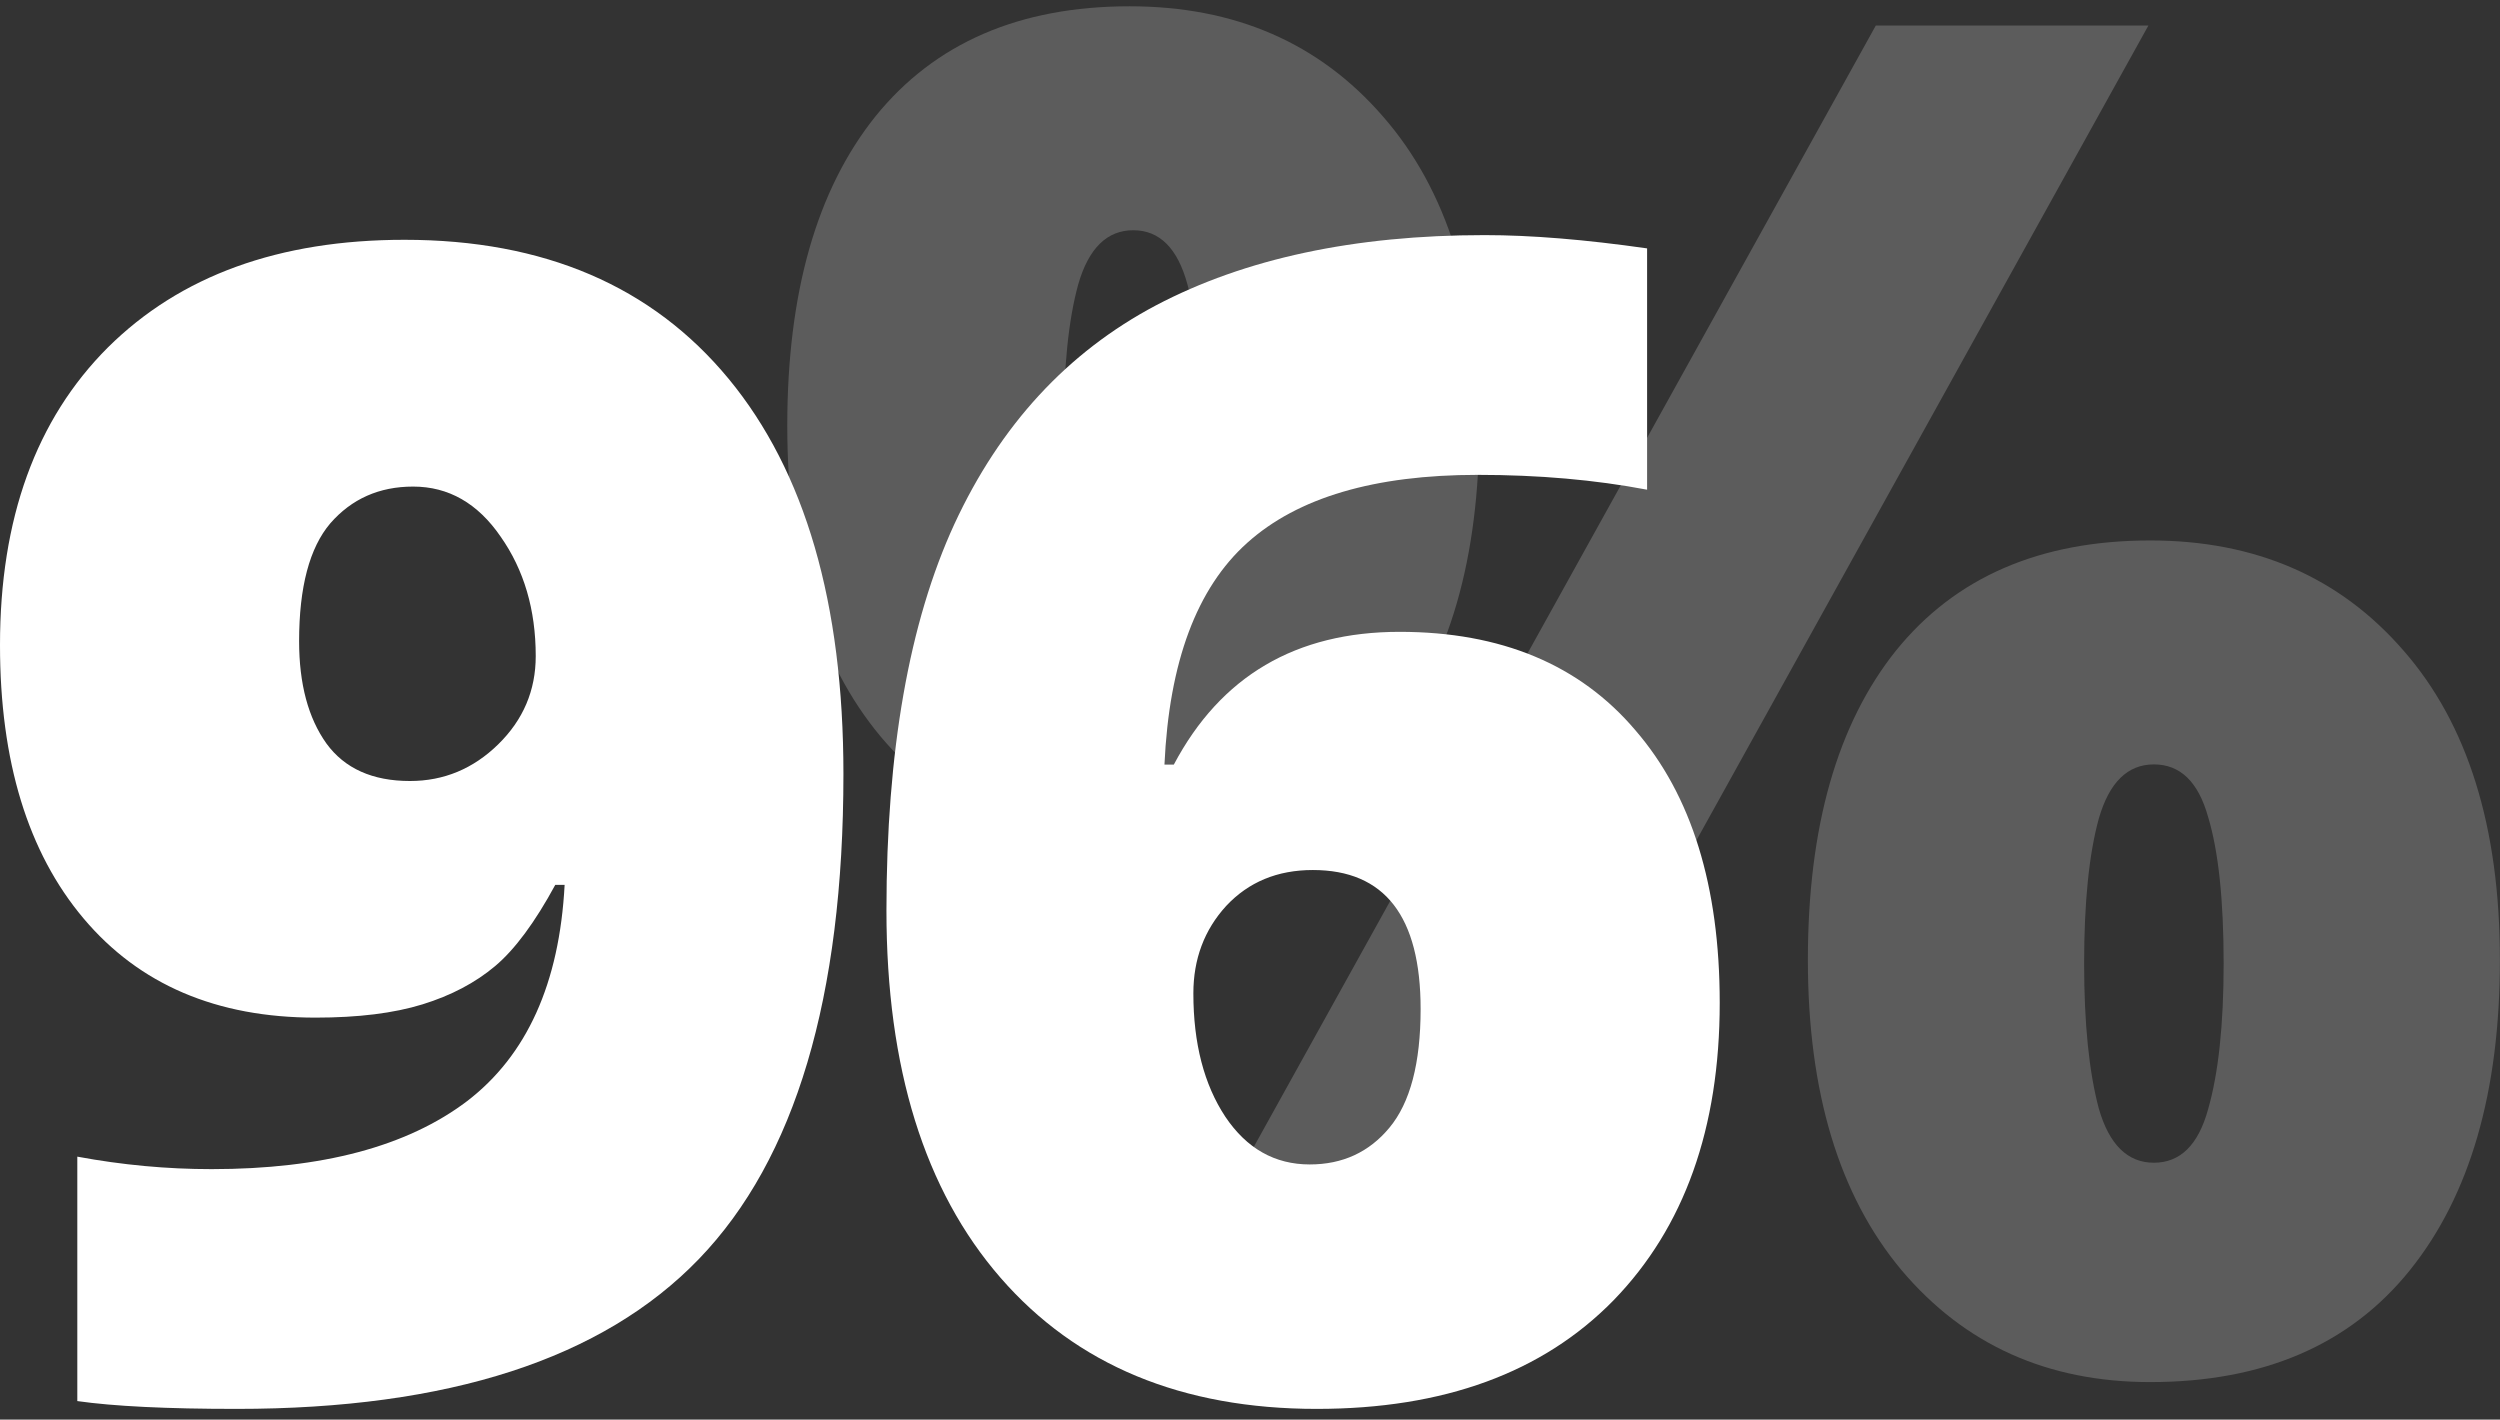
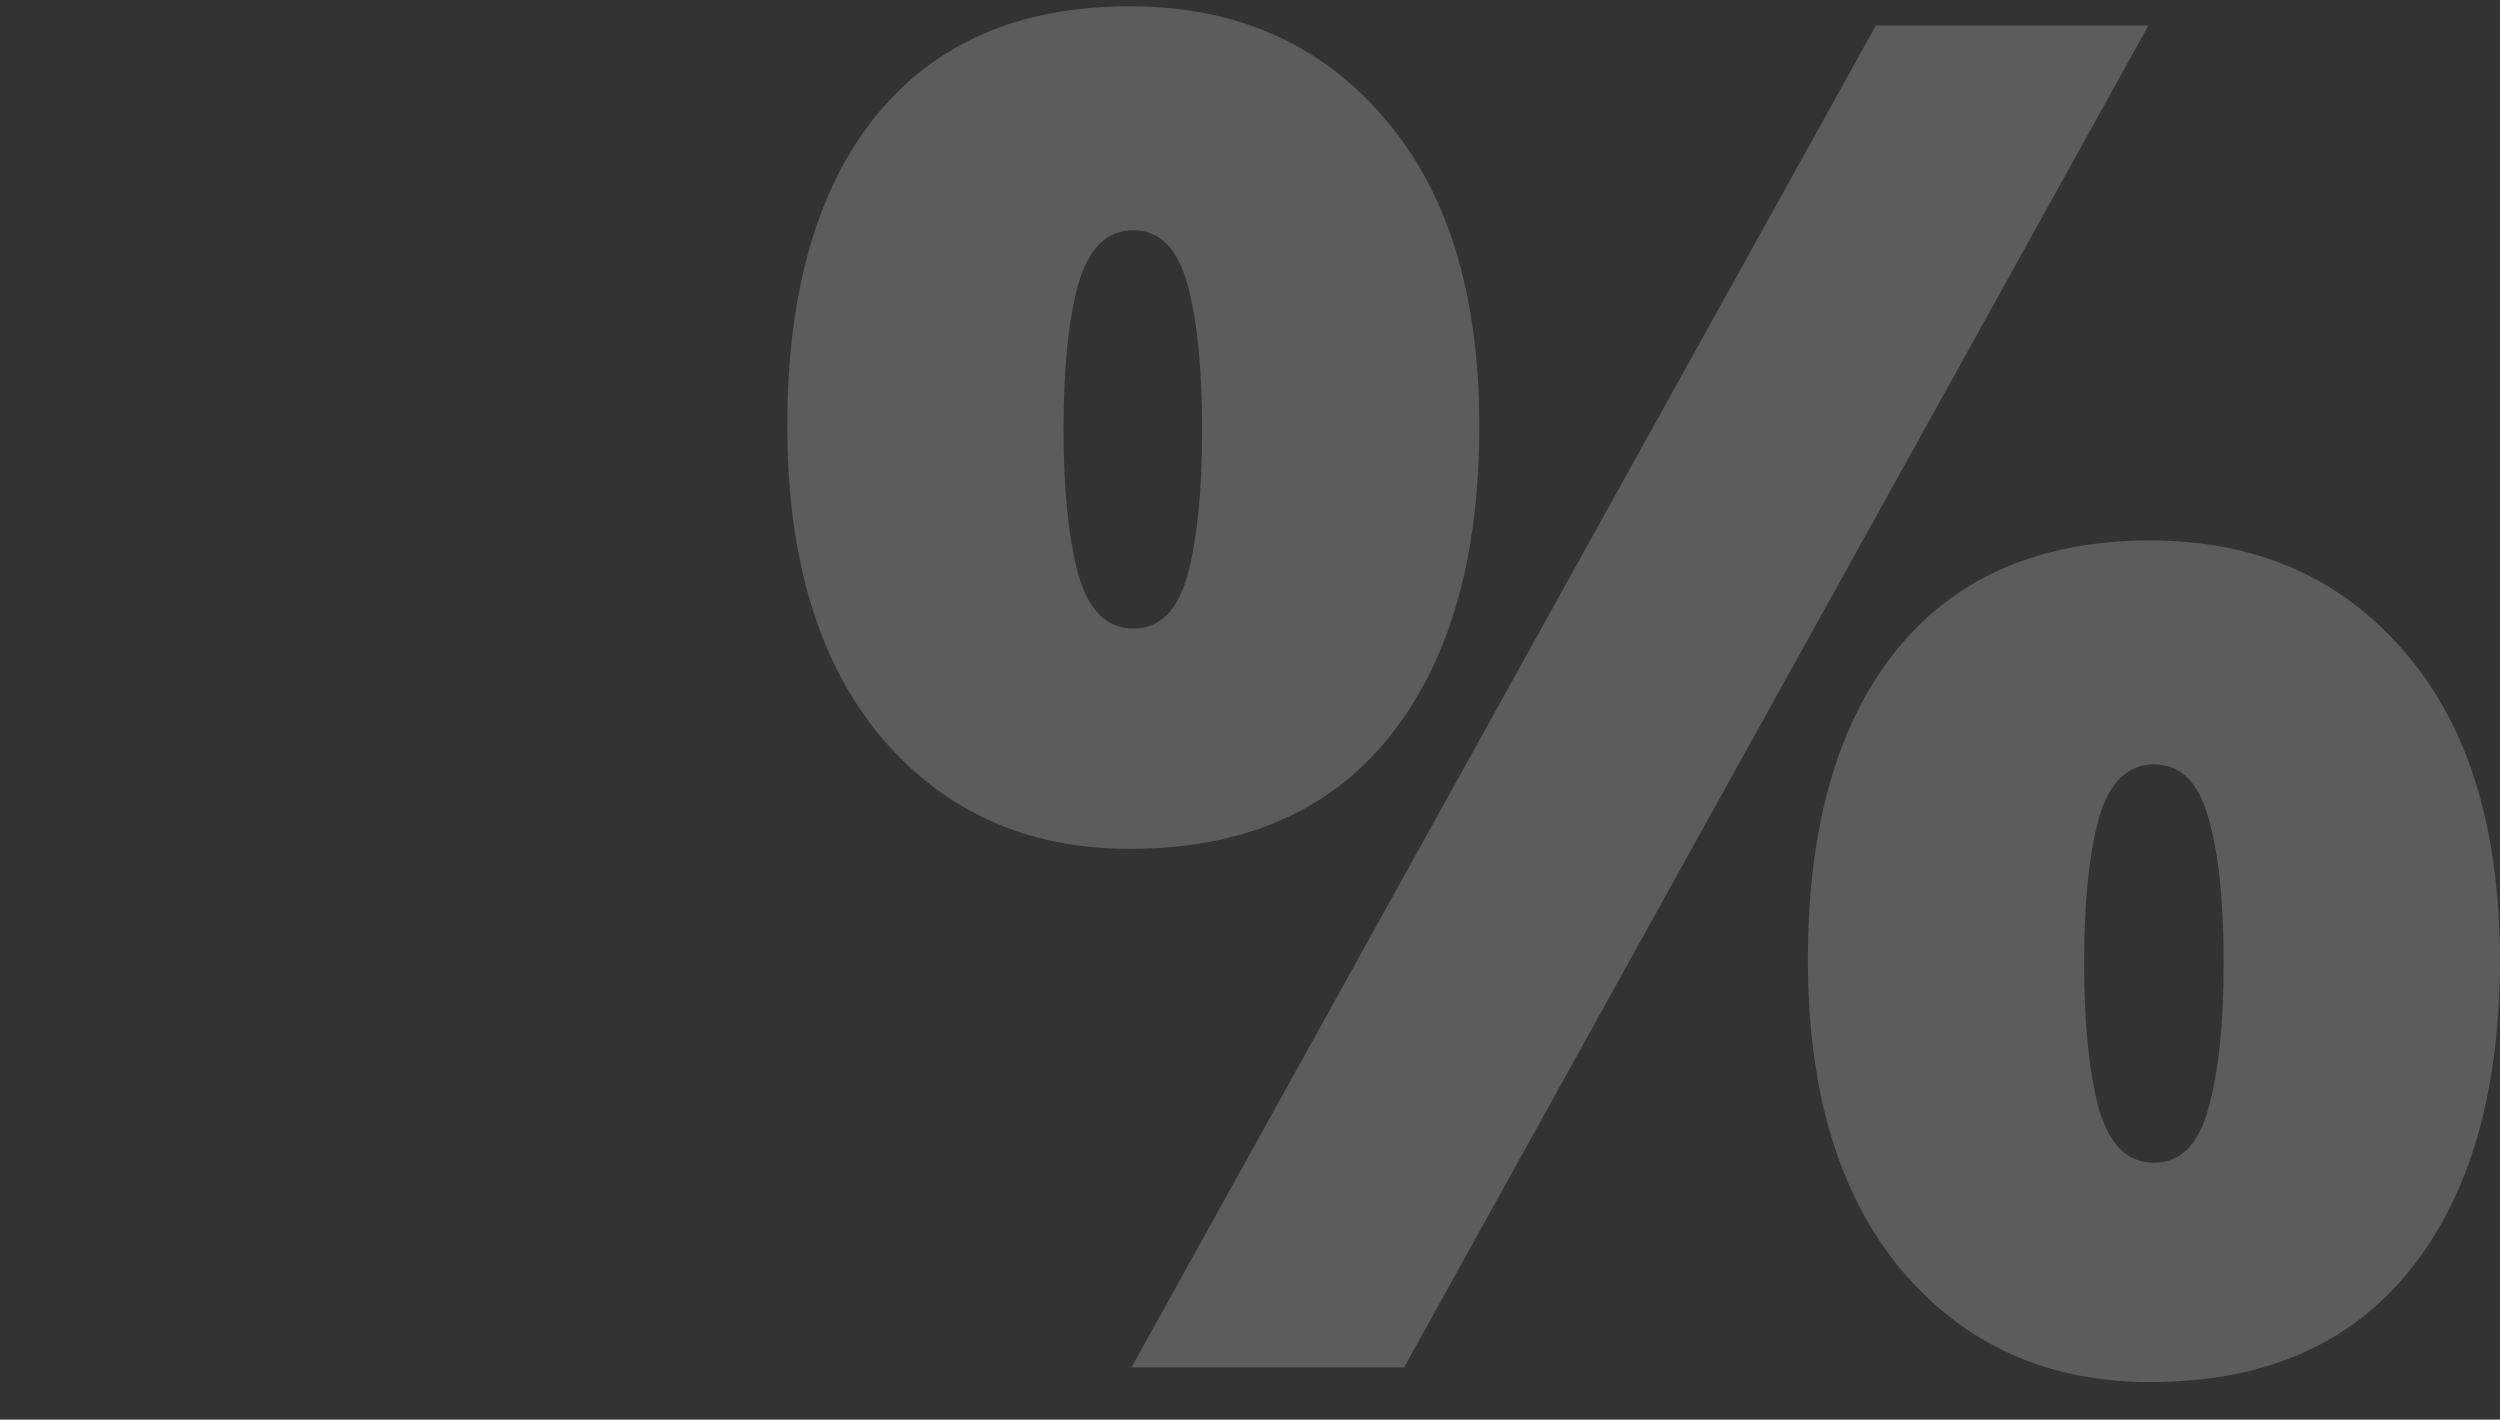
<svg xmlns="http://www.w3.org/2000/svg" width="199" height="113" viewBox="0 0 199 113" fill="none">
  <rect x="0" y="0" width="199" height="113" fill="#333333" stroke="none" />
  <g id="Group 890853">
    <path id="%" d="M89.918 0.501C98.295 0.501 105.016 3.423 110.082 9.268C115.196 15.112 117.753 23.319 117.753 33.888C117.753 44.457 115.366 52.713 110.593 58.654C105.82 64.597 98.928 67.567 89.918 67.567C81.735 67.567 75.136 64.597 70.119 58.654C65.151 52.713 62.667 44.457 62.667 33.888C62.667 23.319 65.005 15.112 69.681 9.268C74.405 3.423 81.151 0.501 89.918 0.501ZM90.21 18.327C88.116 18.327 86.655 19.764 85.827 22.637C85.047 25.462 84.658 29.31 84.658 34.18C84.658 38.953 85.047 42.801 85.827 45.723C86.655 48.597 88.116 50.034 90.21 50.034C92.304 50.034 93.741 48.621 94.52 45.797C95.3 42.923 95.689 39.051 95.689 34.18C95.689 29.31 95.3 25.462 94.52 22.637C93.741 19.764 92.304 18.327 90.21 18.327ZM171.011 2.035L111.762 108.845H90.064L149.313 2.035H171.011ZM171.157 43.02C179.535 43.02 186.256 45.943 191.321 51.787C196.435 57.632 198.992 65.838 198.992 76.407C198.992 86.928 196.606 95.159 191.833 101.101C187.06 107.043 180.168 110.014 171.157 110.014C162.975 110.014 156.376 107.043 151.359 101.101C146.391 95.159 143.907 86.928 143.907 76.407C143.907 65.838 146.245 57.632 150.921 51.787C155.645 45.943 162.391 43.02 171.157 43.02ZM171.45 60.846C169.355 60.846 167.894 62.283 167.066 65.157C166.287 67.981 165.897 71.829 165.897 76.7C165.897 81.473 166.287 85.32 167.066 88.243C167.894 91.116 169.355 92.553 171.45 92.553C173.544 92.553 174.981 91.141 175.76 88.316C176.588 85.442 177.002 81.57 177.002 76.7C177.002 71.634 176.588 67.738 175.76 65.01C174.981 62.234 173.544 60.846 171.45 60.846Z" fill="white" fill-opacity="0.2" />
    <g id="96">
-       <path id="Vector" d="M70.561 72.487C70.561 59.805 72.364 49.548 75.969 41.716C79.616 33.842 84.962 28.04 92.008 24.31C99.094 20.58 107.818 18.715 118.179 18.715C121.867 18.715 126.177 19.067 131.109 19.772V38.98C126.964 38.193 122.468 37.799 117.619 37.799C109.413 37.799 103.301 39.602 99.281 43.208C95.261 46.813 93.064 52.698 92.691 60.862H93.437C97.167 53.817 103.156 50.294 111.403 50.294C119.484 50.294 125.742 52.905 130.176 58.127C134.652 63.307 136.89 70.539 136.89 79.822C136.89 89.81 134.072 97.705 128.436 103.507C122.799 109.267 114.925 112.148 104.813 112.148C94.08 112.148 85.688 108.666 79.637 101.704C73.586 94.742 70.561 85.003 70.561 72.487ZM104.254 92.69C106.865 92.69 108.978 91.716 110.595 89.769C112.252 87.779 113.081 84.63 113.081 80.32C113.081 72.943 110.222 69.254 104.503 69.254C101.684 69.254 99.384 70.207 97.602 72.114C95.862 74.02 94.992 76.341 94.992 79.076C94.992 83.055 95.841 86.329 97.54 88.898C99.239 91.426 101.477 92.69 104.254 92.69Z" fill="white" />
-       <path id="Vector_2" d="M67.137 61.608C67.137 79.387 63.304 92.255 55.637 100.212C47.97 108.169 35.703 112.148 18.836 112.148C13.282 112.148 9.055 111.94 6.154 111.526V92.069C9.718 92.732 13.282 93.063 16.846 93.063C25.632 93.063 32.408 91.26 37.174 87.655C41.94 84.008 44.53 78.268 44.944 70.436H44.199C42.582 73.419 40.987 75.574 39.412 76.901C37.837 78.227 35.91 79.242 33.631 79.947C31.351 80.651 28.512 81.003 25.114 81.003C17.24 81.003 11.086 78.372 6.652 73.109C2.217 67.845 0 60.593 0 51.351C0 41.281 2.86 33.386 8.579 27.666C14.339 21.947 22.213 19.088 32.201 19.088C43.307 19.088 51.907 22.776 57.999 30.153C64.091 37.53 67.137 48.015 67.137 61.608ZM32.885 38.732C30.191 38.732 27.994 39.706 26.295 41.654C24.638 43.601 23.809 46.73 23.809 51.04C23.809 54.439 24.534 57.153 25.985 59.184C27.435 61.173 29.652 62.168 32.636 62.168C35.33 62.168 37.671 61.194 39.661 59.246C41.65 57.298 42.644 54.957 42.644 52.221C42.644 48.533 41.712 45.363 39.847 42.71C38.024 40.058 35.703 38.732 32.885 38.732Z" fill="white" />
-     </g>
+       </g>
  </g>
</svg>